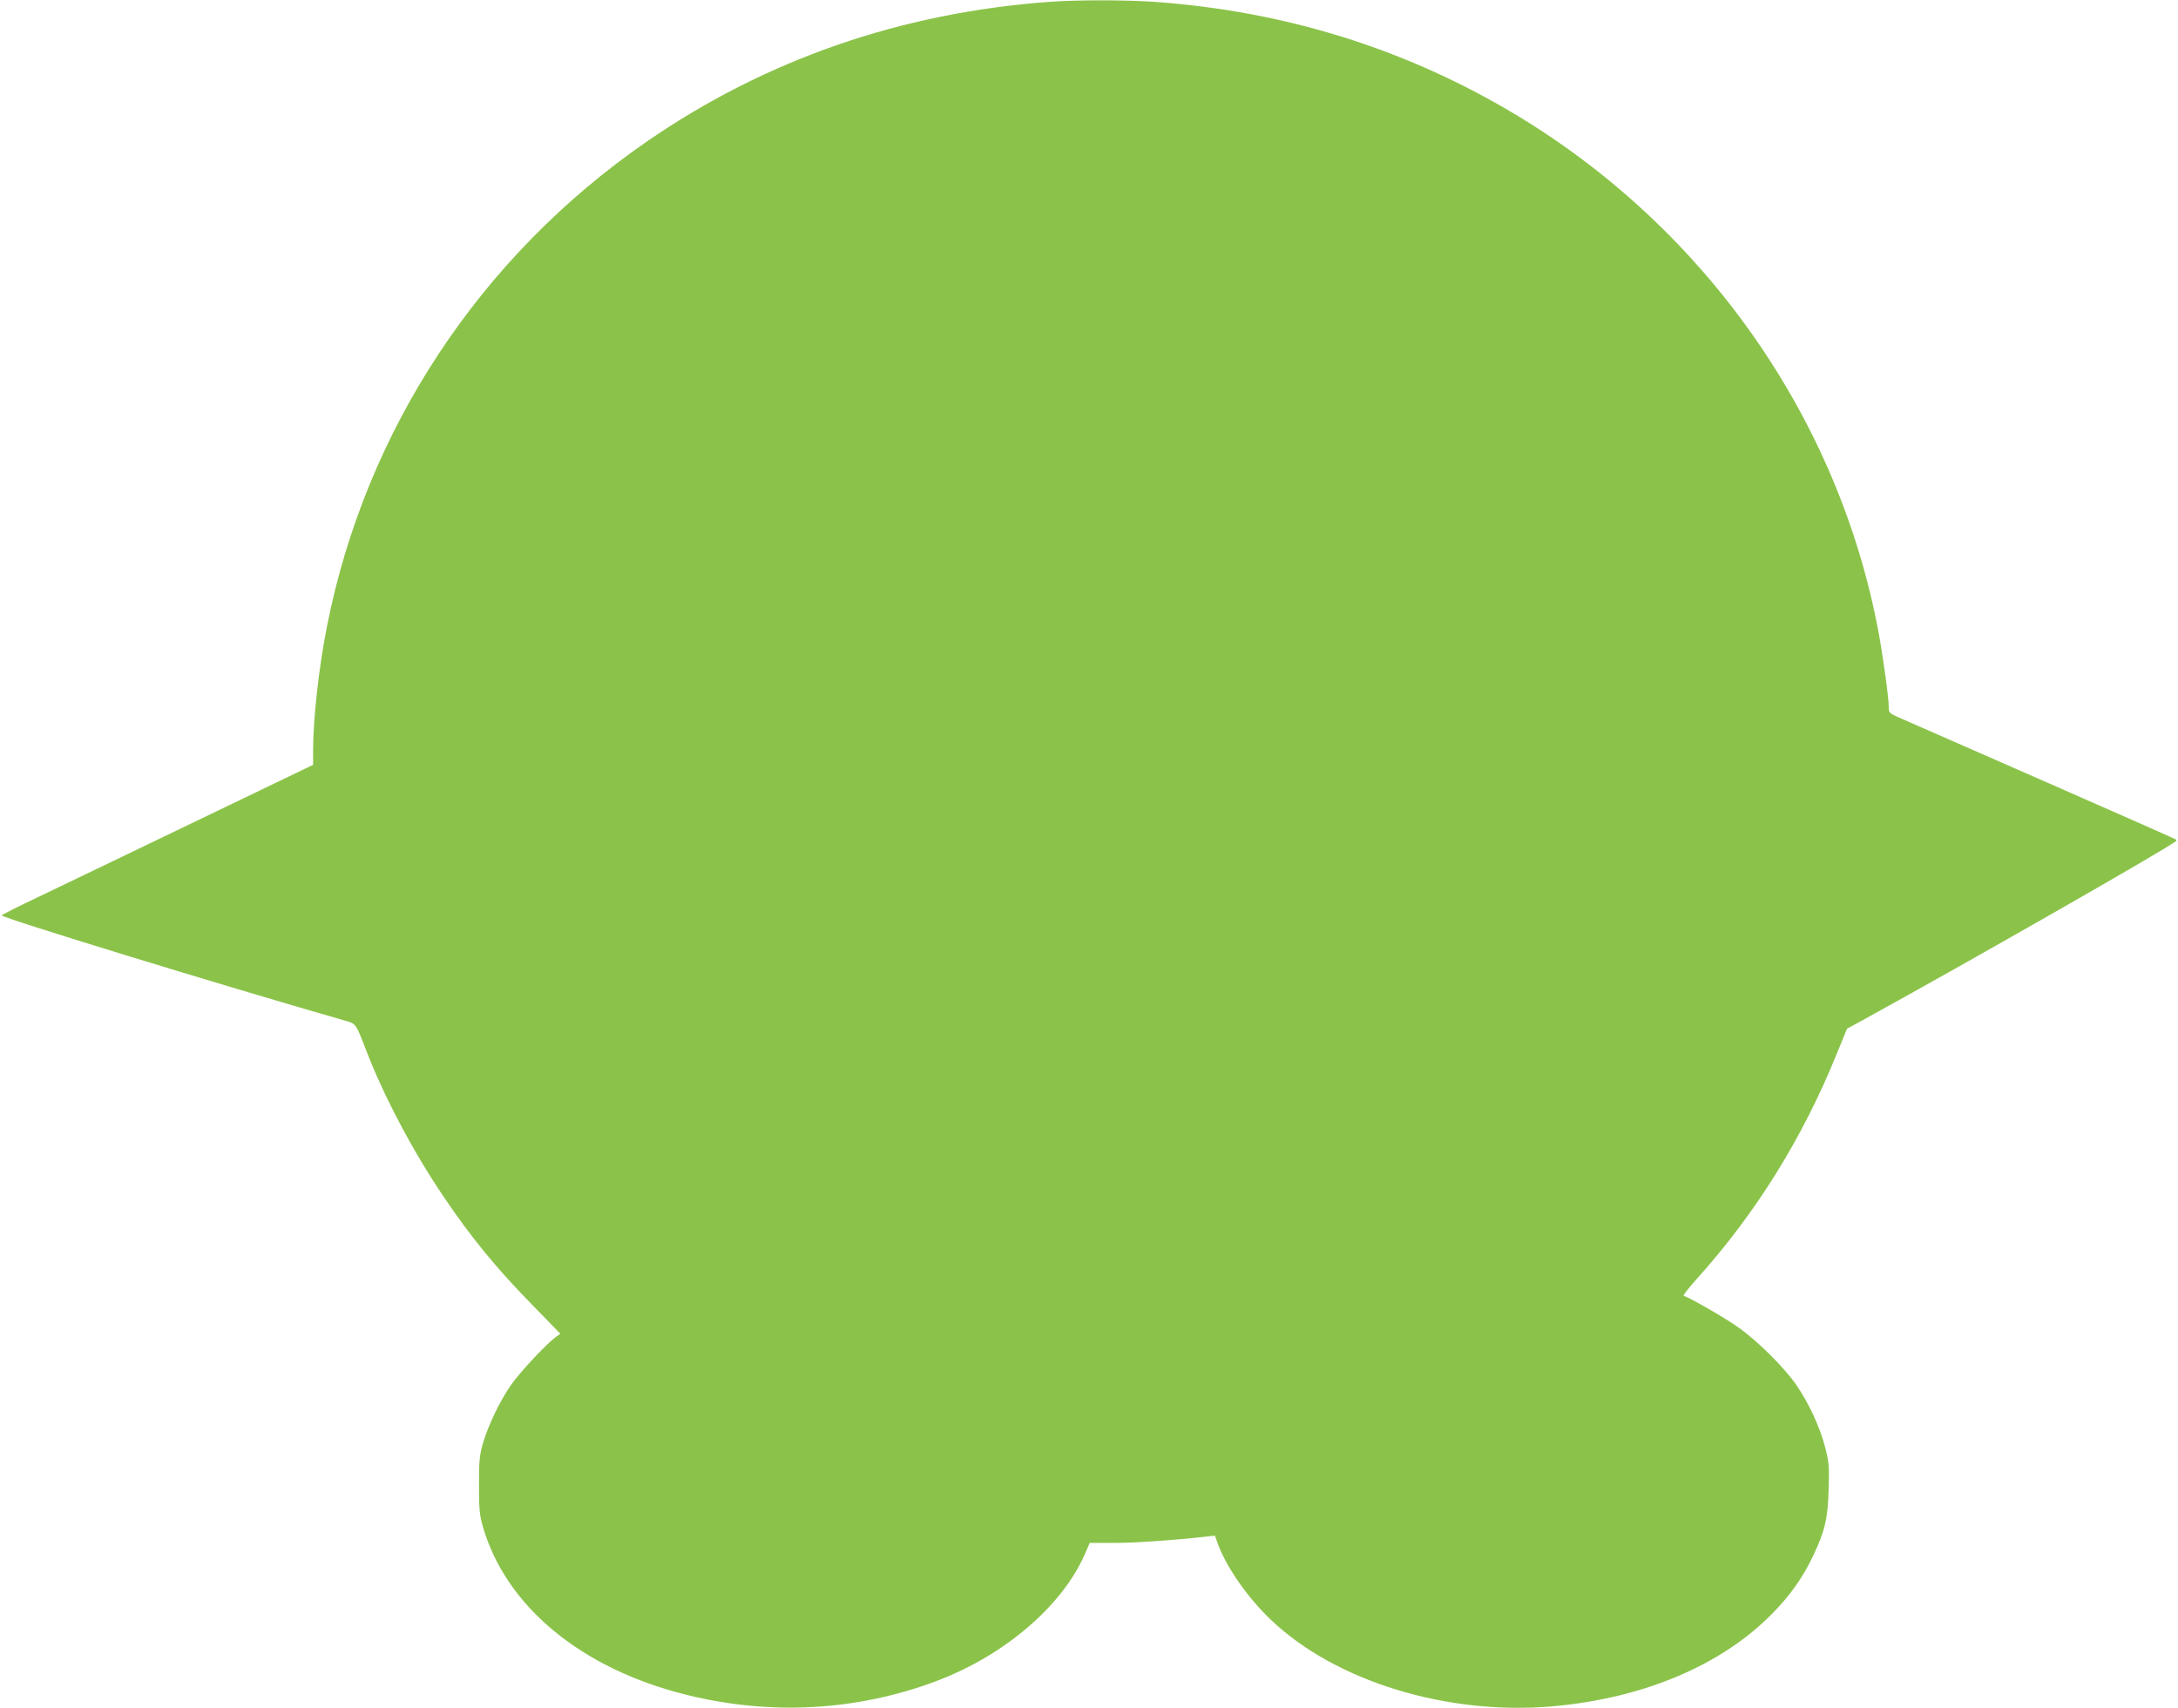
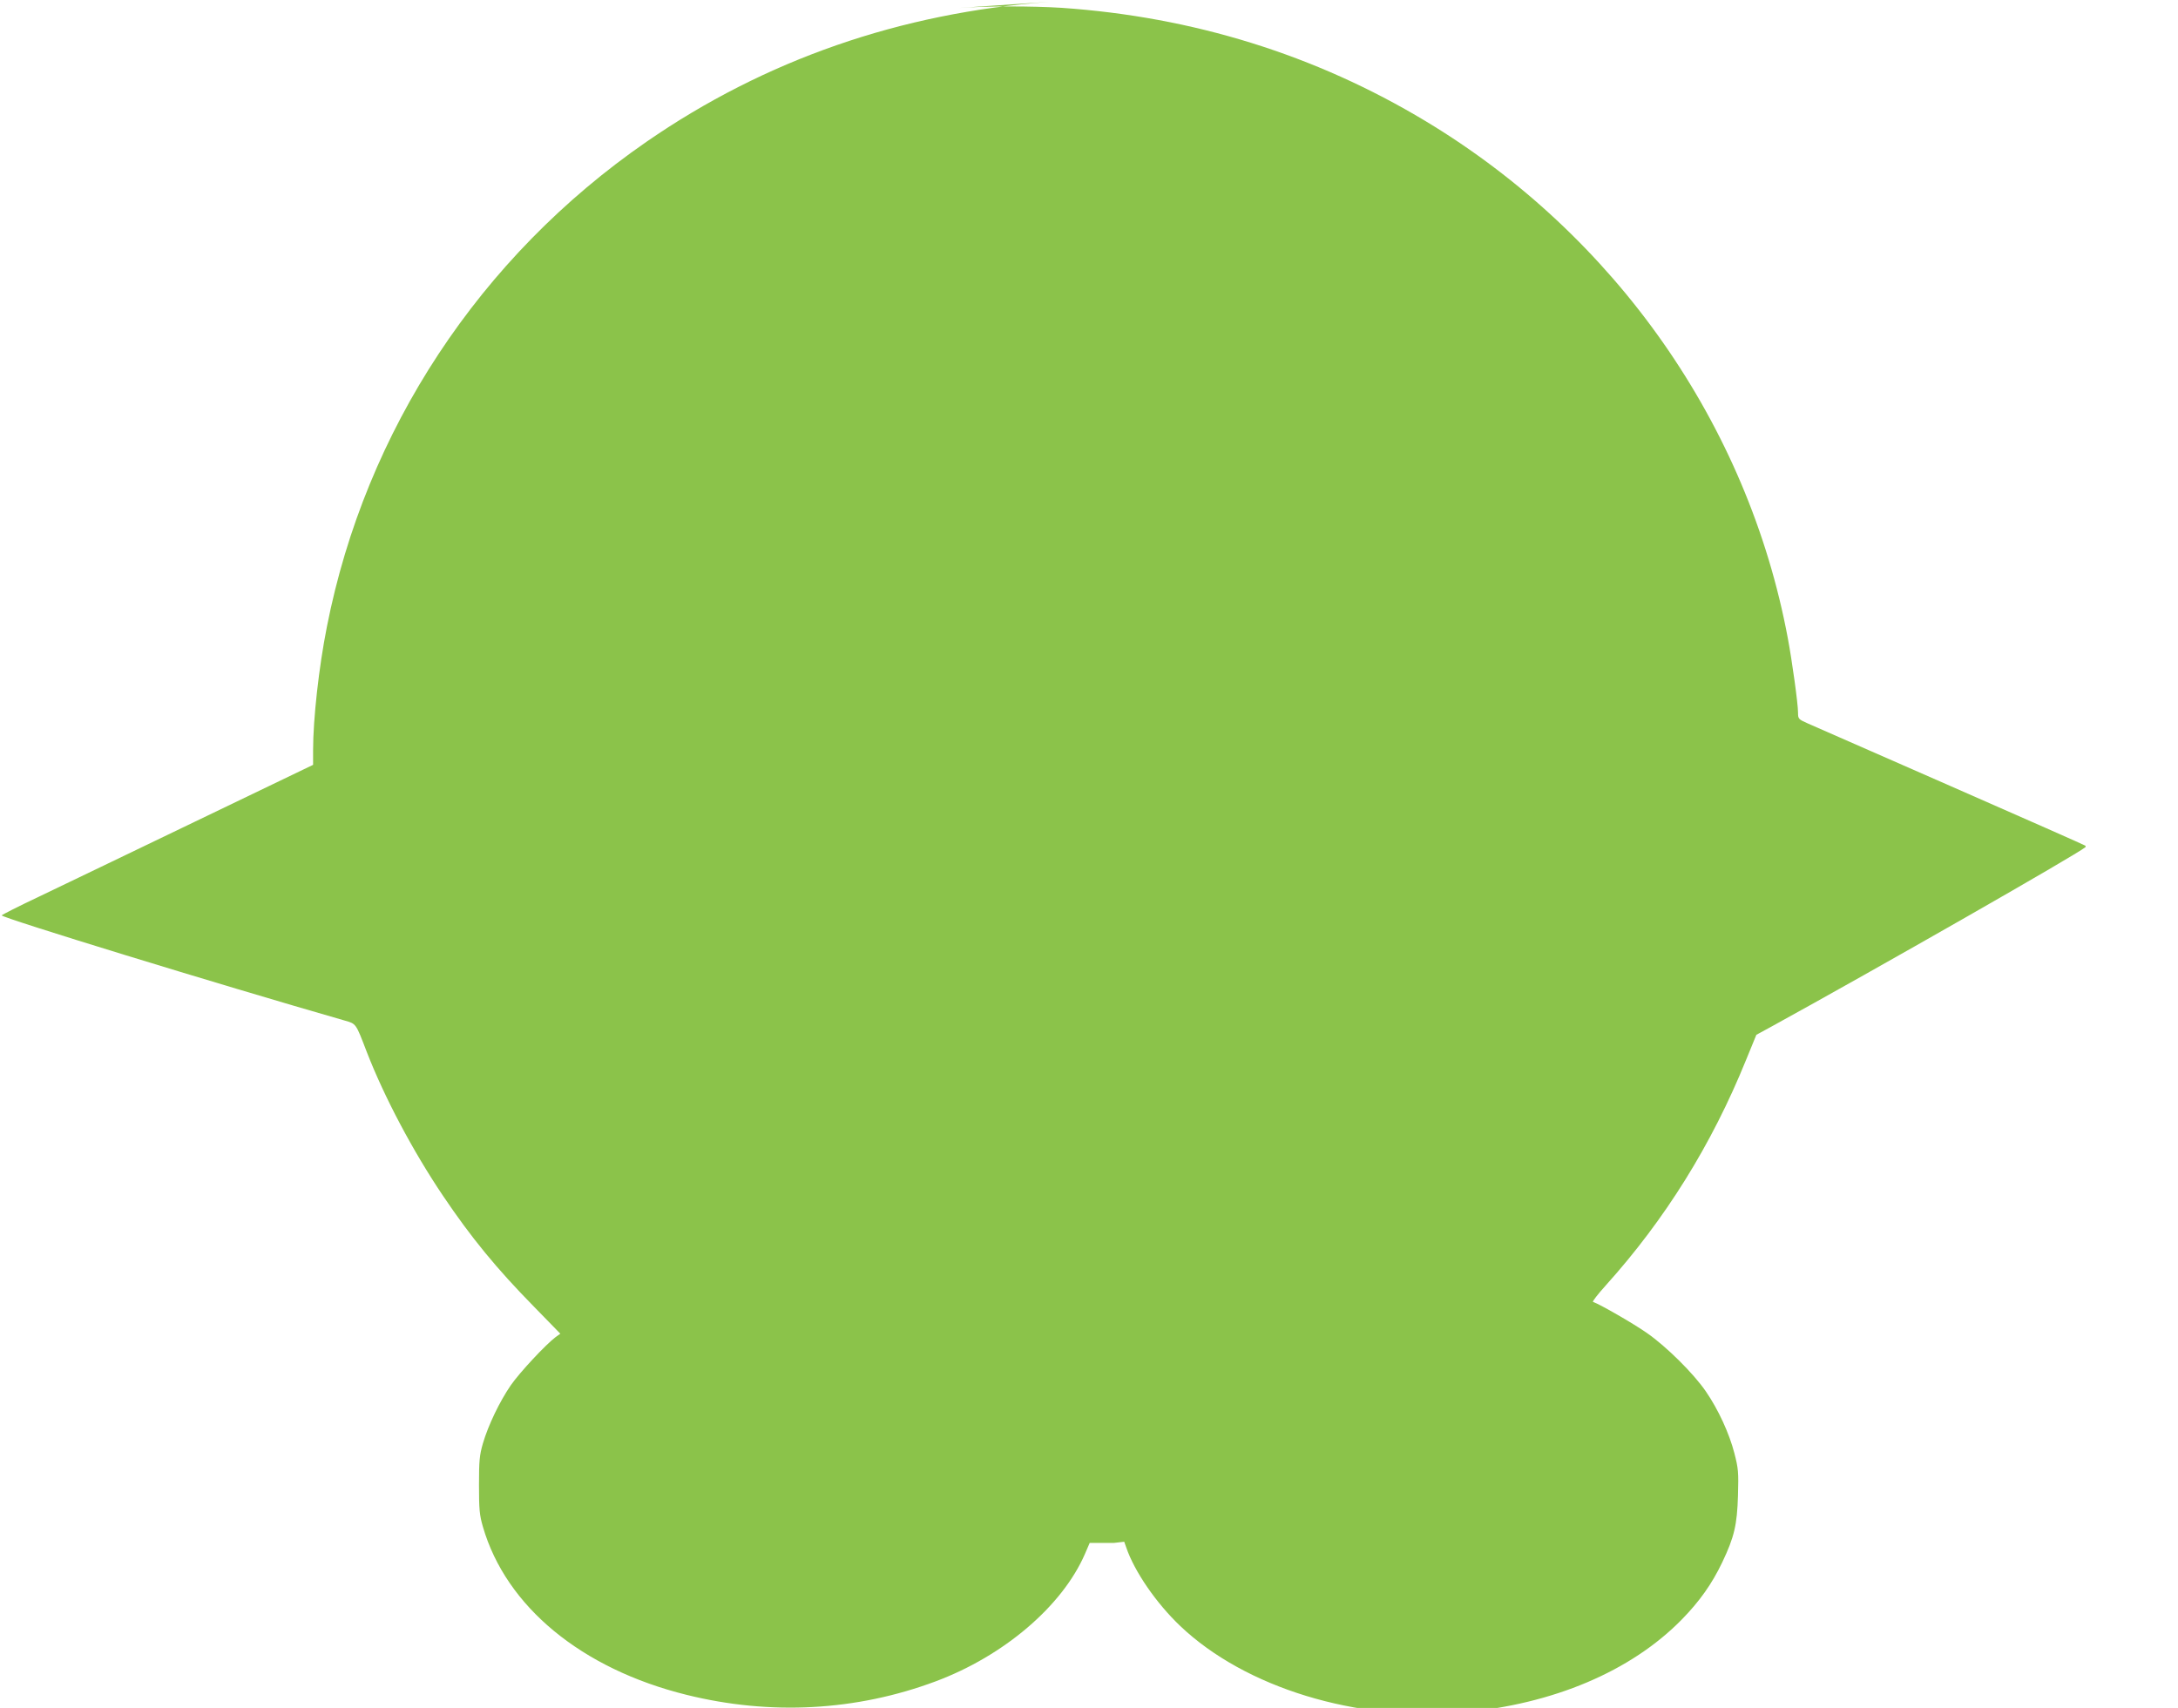
<svg xmlns="http://www.w3.org/2000/svg" version="1.0" width="1280pt" height="1004pt" viewBox="0 0 1280 1004" preserveAspectRatio="xMidYMid meet">
  <g transform="translate(0,1004) scale(0.1,-0.1)" fill="#8bc34a" stroke="none">
-     <path d="M6165 10029 c-872 -64 -1669 -341 -2365 -822 -980 -677 -1652 -1697 -1879 -2852 -47 -237 -81 -541 -81 -726 l0 -85 -692 -333 c-381 -184 -793 -381 -915 -440 -123 -58 -223 -109 -223 -112 0 -14 1263 -402 2015 -618 69 -20 65 -14 131 -186 103 -265 270 -581 448 -845 165 -245 314 -427 535 -652 l154 -158 -29 -21 c-58 -44 -210 -207 -262 -282 -66 -96 -133 -236 -164 -342 -20 -69 -23 -102 -23 -245 0 -143 3 -176 23 -245 136 -469 579 -835 1197 -988 492 -122 997 -95 1463 79 402 150 745 443 878 749 l28 65 141 0 c123 0 342 15 533 36 l62 7 12 -34 c48 -141 177 -328 317 -461 381 -363 1039 -564 1661 -508 531 48 987 241 1285 544 107 109 180 213 240 339 70 147 87 219 92 392 4 137 2 159 -21 248 -30 117 -95 258 -168 364 -71 104 -232 264 -346 343 -75 53 -276 169 -317 183 -5 2 29 46 76 98 348 387 622 827 823 1323 l61 149 90 49 c615 338 1795 1012 1844 1054 2 2 2 6 -1 9 -3 3 -358 160 -789 349 -431 189 -810 355 -841 369 -56 25 -58 27 -58 64 0 52 -35 304 -60 437 -234 1255 -1014 2369 -2129 3040 -648 390 -1366 613 -2139 666 -174 11 -444 11 -607 -1z" />
+     <path d="M6165 10029 c-872 -64 -1669 -341 -2365 -822 -980 -677 -1652 -1697 -1879 -2852 -47 -237 -81 -541 -81 -726 l0 -85 -692 -333 c-381 -184 -793 -381 -915 -440 -123 -58 -223 -109 -223 -112 0 -14 1263 -402 2015 -618 69 -20 65 -14 131 -186 103 -265 270 -581 448 -845 165 -245 314 -427 535 -652 l154 -158 -29 -21 c-58 -44 -210 -207 -262 -282 -66 -96 -133 -236 -164 -342 -20 -69 -23 -102 -23 -245 0 -143 3 -176 23 -245 136 -469 579 -835 1197 -988 492 -122 997 -95 1463 79 402 150 745 443 878 749 l28 65 141 0 l62 7 12 -34 c48 -141 177 -328 317 -461 381 -363 1039 -564 1661 -508 531 48 987 241 1285 544 107 109 180 213 240 339 70 147 87 219 92 392 4 137 2 159 -21 248 -30 117 -95 258 -168 364 -71 104 -232 264 -346 343 -75 53 -276 169 -317 183 -5 2 29 46 76 98 348 387 622 827 823 1323 l61 149 90 49 c615 338 1795 1012 1844 1054 2 2 2 6 -1 9 -3 3 -358 160 -789 349 -431 189 -810 355 -841 369 -56 25 -58 27 -58 64 0 52 -35 304 -60 437 -234 1255 -1014 2369 -2129 3040 -648 390 -1366 613 -2139 666 -174 11 -444 11 -607 -1z" />
  </g>
</svg>